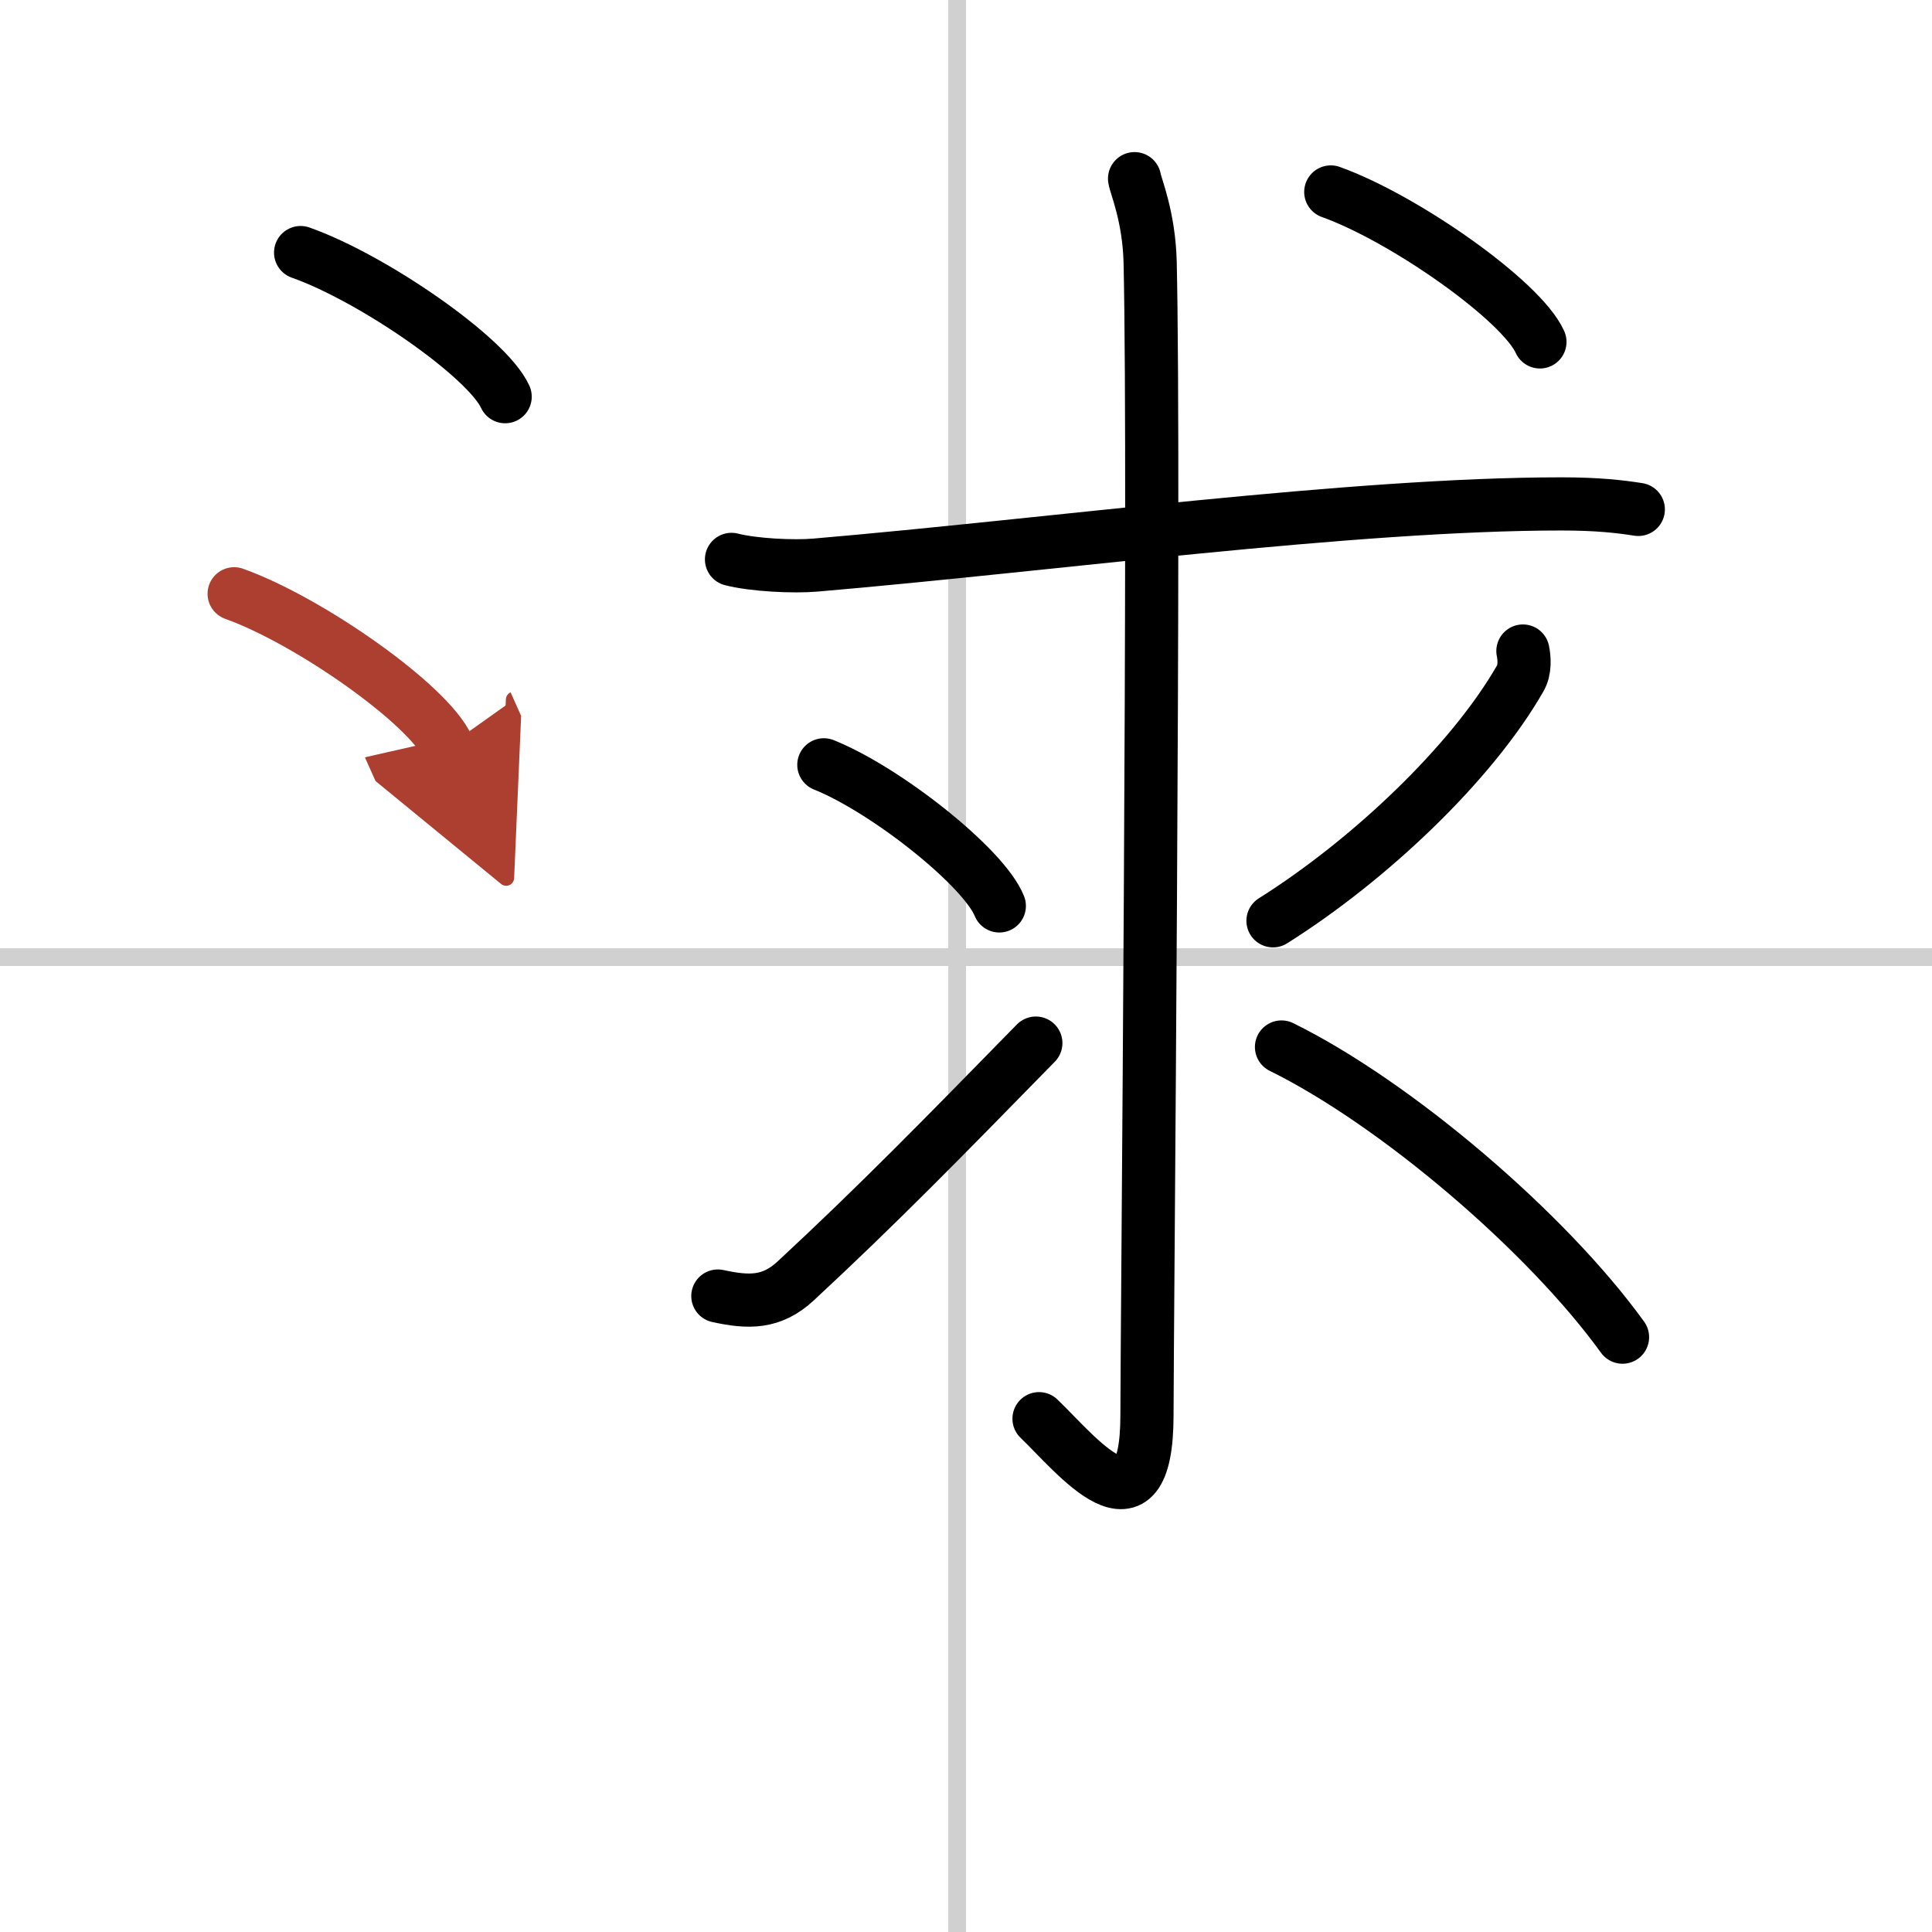
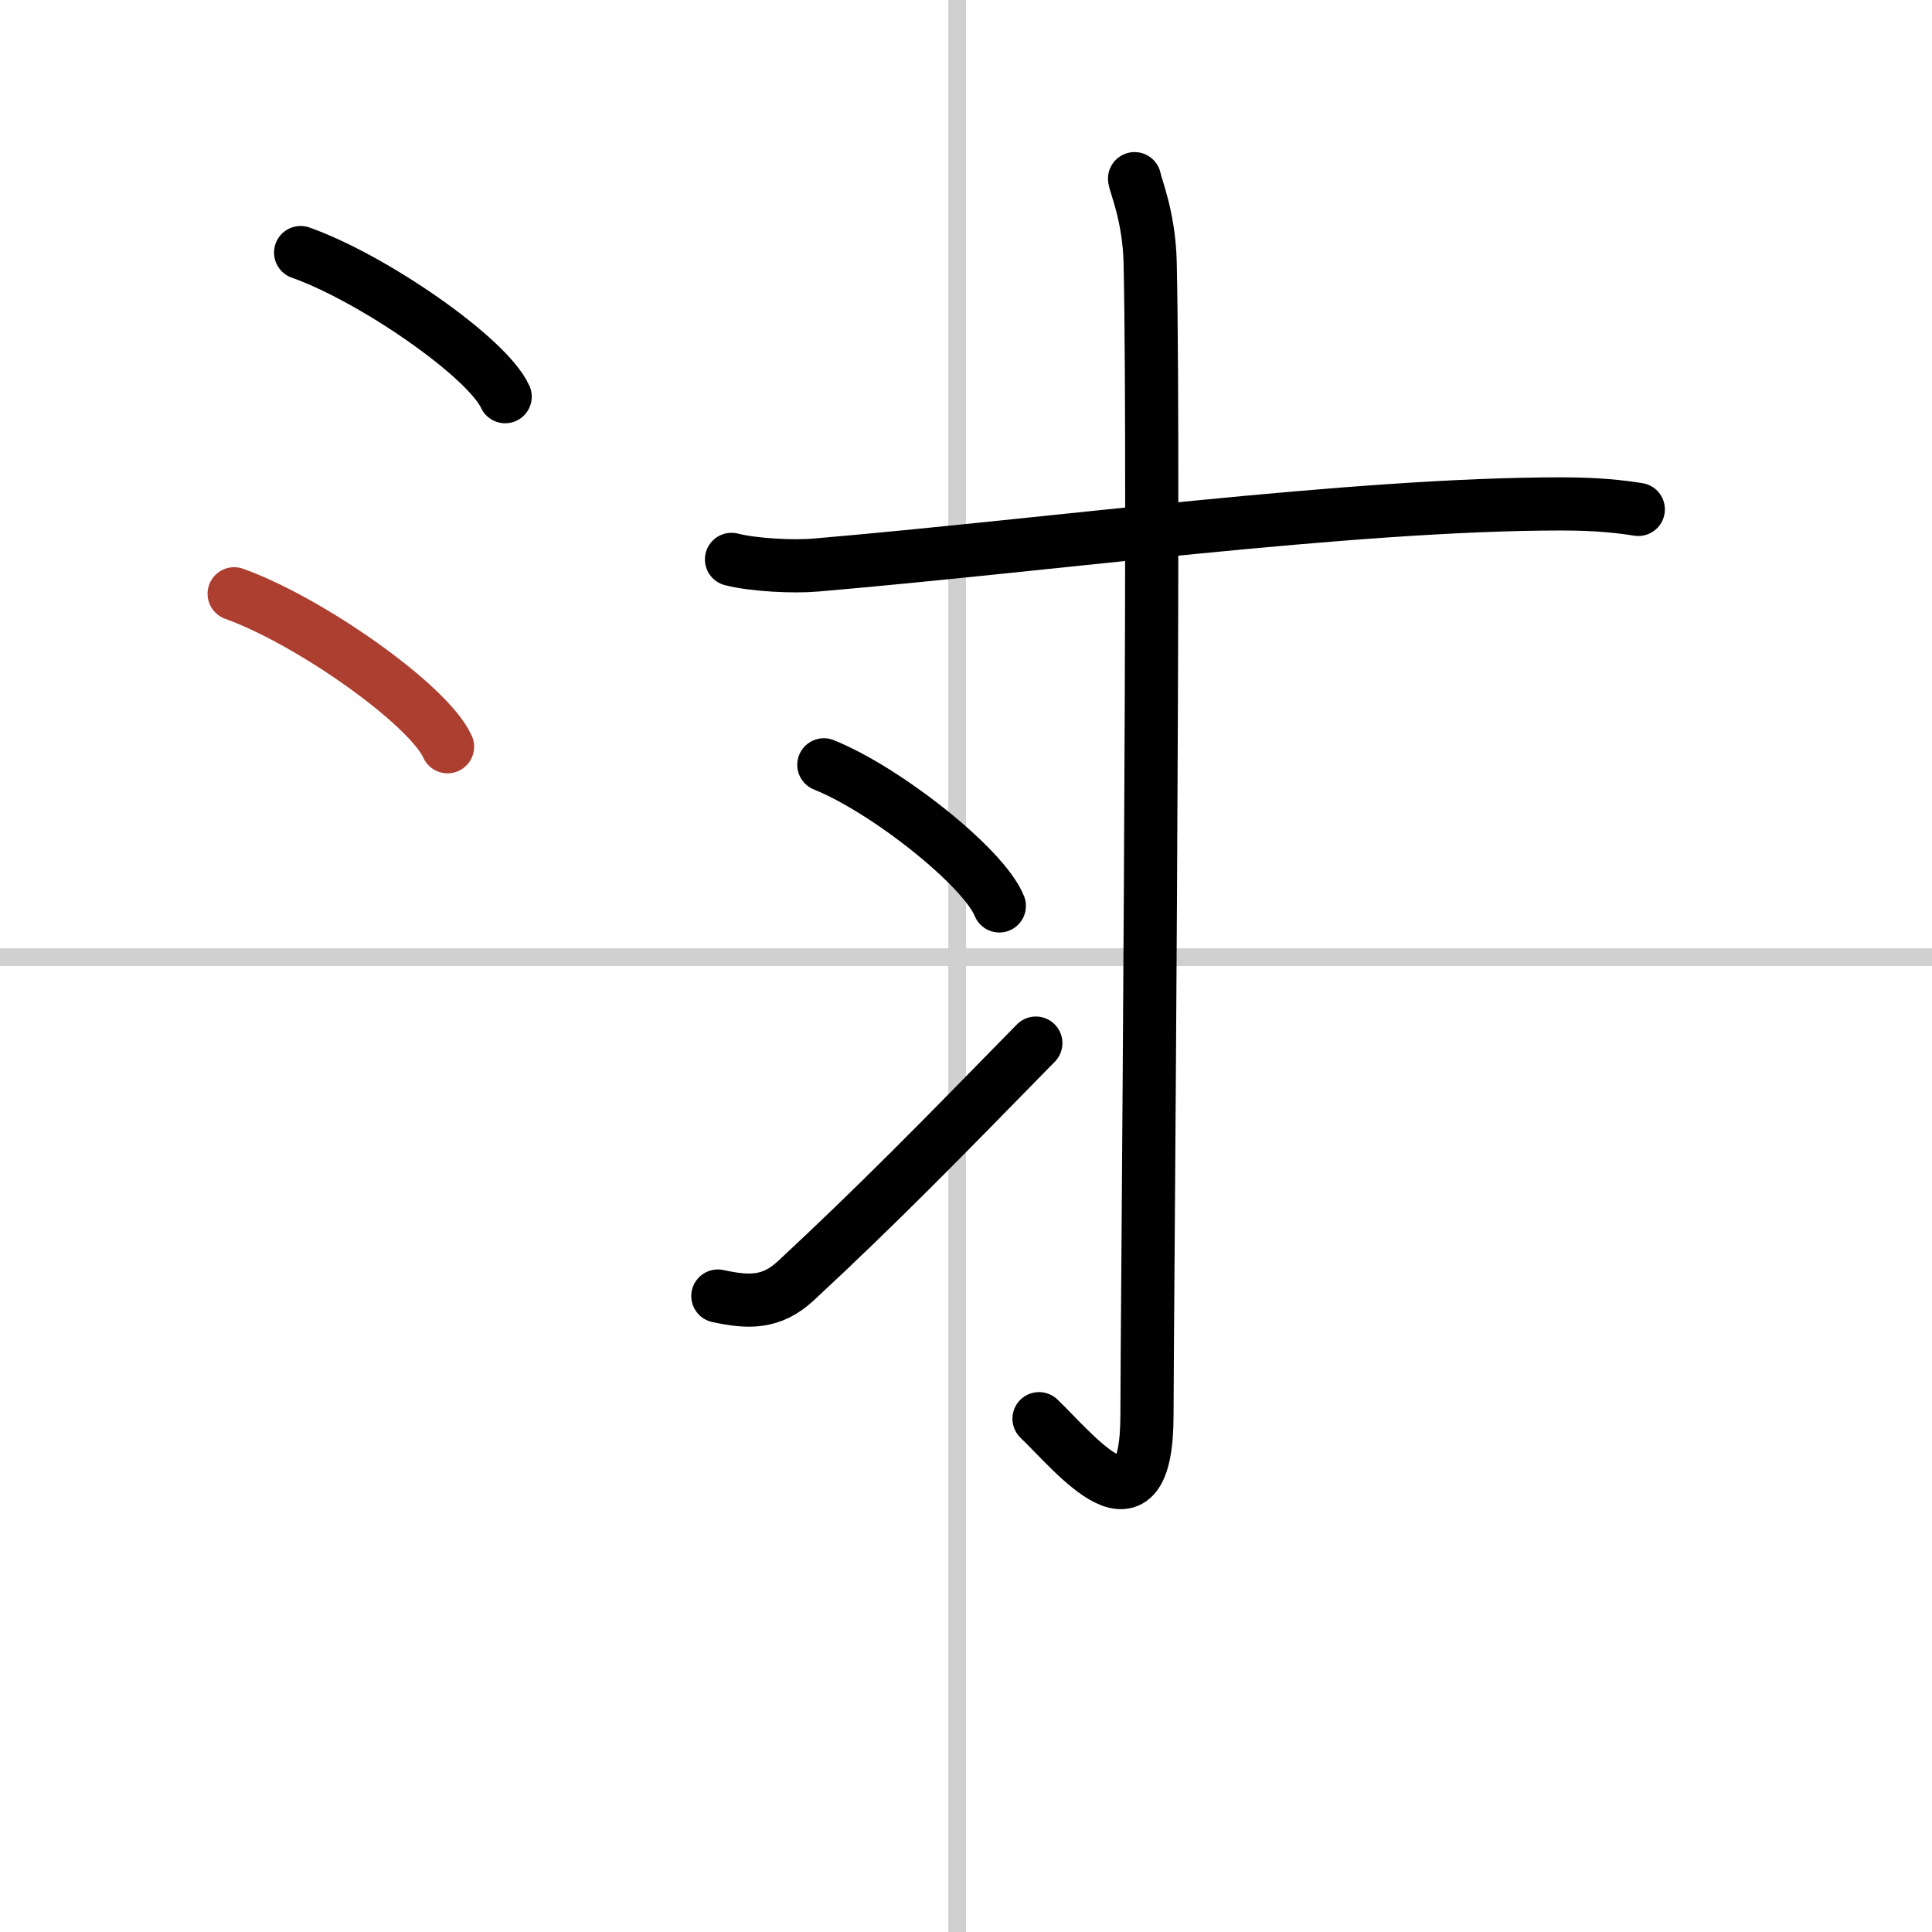
<svg xmlns="http://www.w3.org/2000/svg" width="400" height="400" viewBox="0 0 109 109">
  <defs>
    <marker id="a" markerWidth="4" orient="auto" refX="1" refY="5" viewBox="0 0 10 10">
-       <polyline points="0 0 10 5 0 10 1 5" fill="#ad3f31" stroke="#ad3f31" />
-     </marker>
+       </marker>
  </defs>
  <g fill="none" stroke="#000" stroke-linecap="round" stroke-linejoin="round" stroke-width="3">
-     <rect width="100%" height="100%" fill="#fff" stroke="#fff" />
    <line x1="54" x2="54" y2="109" stroke="#d0d0d0" stroke-width="1" />
    <line x2="109" y1="54" y2="54" stroke="#d0d0d0" stroke-width="1" />
    <path d="m41.27 31.56c1.24 0.32 3.51 0.43 4.75 0.32 13.23-1.13 30.29-3.45 42.07-3.45 2.07 0 3.31 0.15 4.34 0.31" />
    <path d="m64.01 10.08c0.06 0.41 0.82 2.14 0.88 4.74 0.28 12.51-0.18 60.75-0.18 65.01 0 7.34-4.03 2.18-6.09 0.21" />
    <path d="m46.48 43.15c3.49 1.4 9.02 5.77 9.9 7.96" />
    <path d="m40.5 73.12c1.75 0.38 3.03 0.41 4.4-0.86 4.6-4.27 8.2-7.95 13.54-13.41" />
-     <path d="m85.92 36.73c0.08 0.39 0.14 1.06-0.16 1.56-2.76 4.8-8.52 10.25-13.94 13.66" />
-     <path d="m72.3 59.07c6.45 3.18 14.95 10.43 19.24 16.37" />
-     <path d="m75.08 10.83c4.16 1.49 10.76 6.14 11.8 8.46" />
    <path d="m16.96 14.25c4.07 1.44 10.52 5.9 11.54 8.13" />
    <path d="m13.21 33.5c4.25 1.52 10.98 6.26 12.04 8.63" marker-end="url(#a)" stroke="#ad3f31" />
  </g>
</svg>